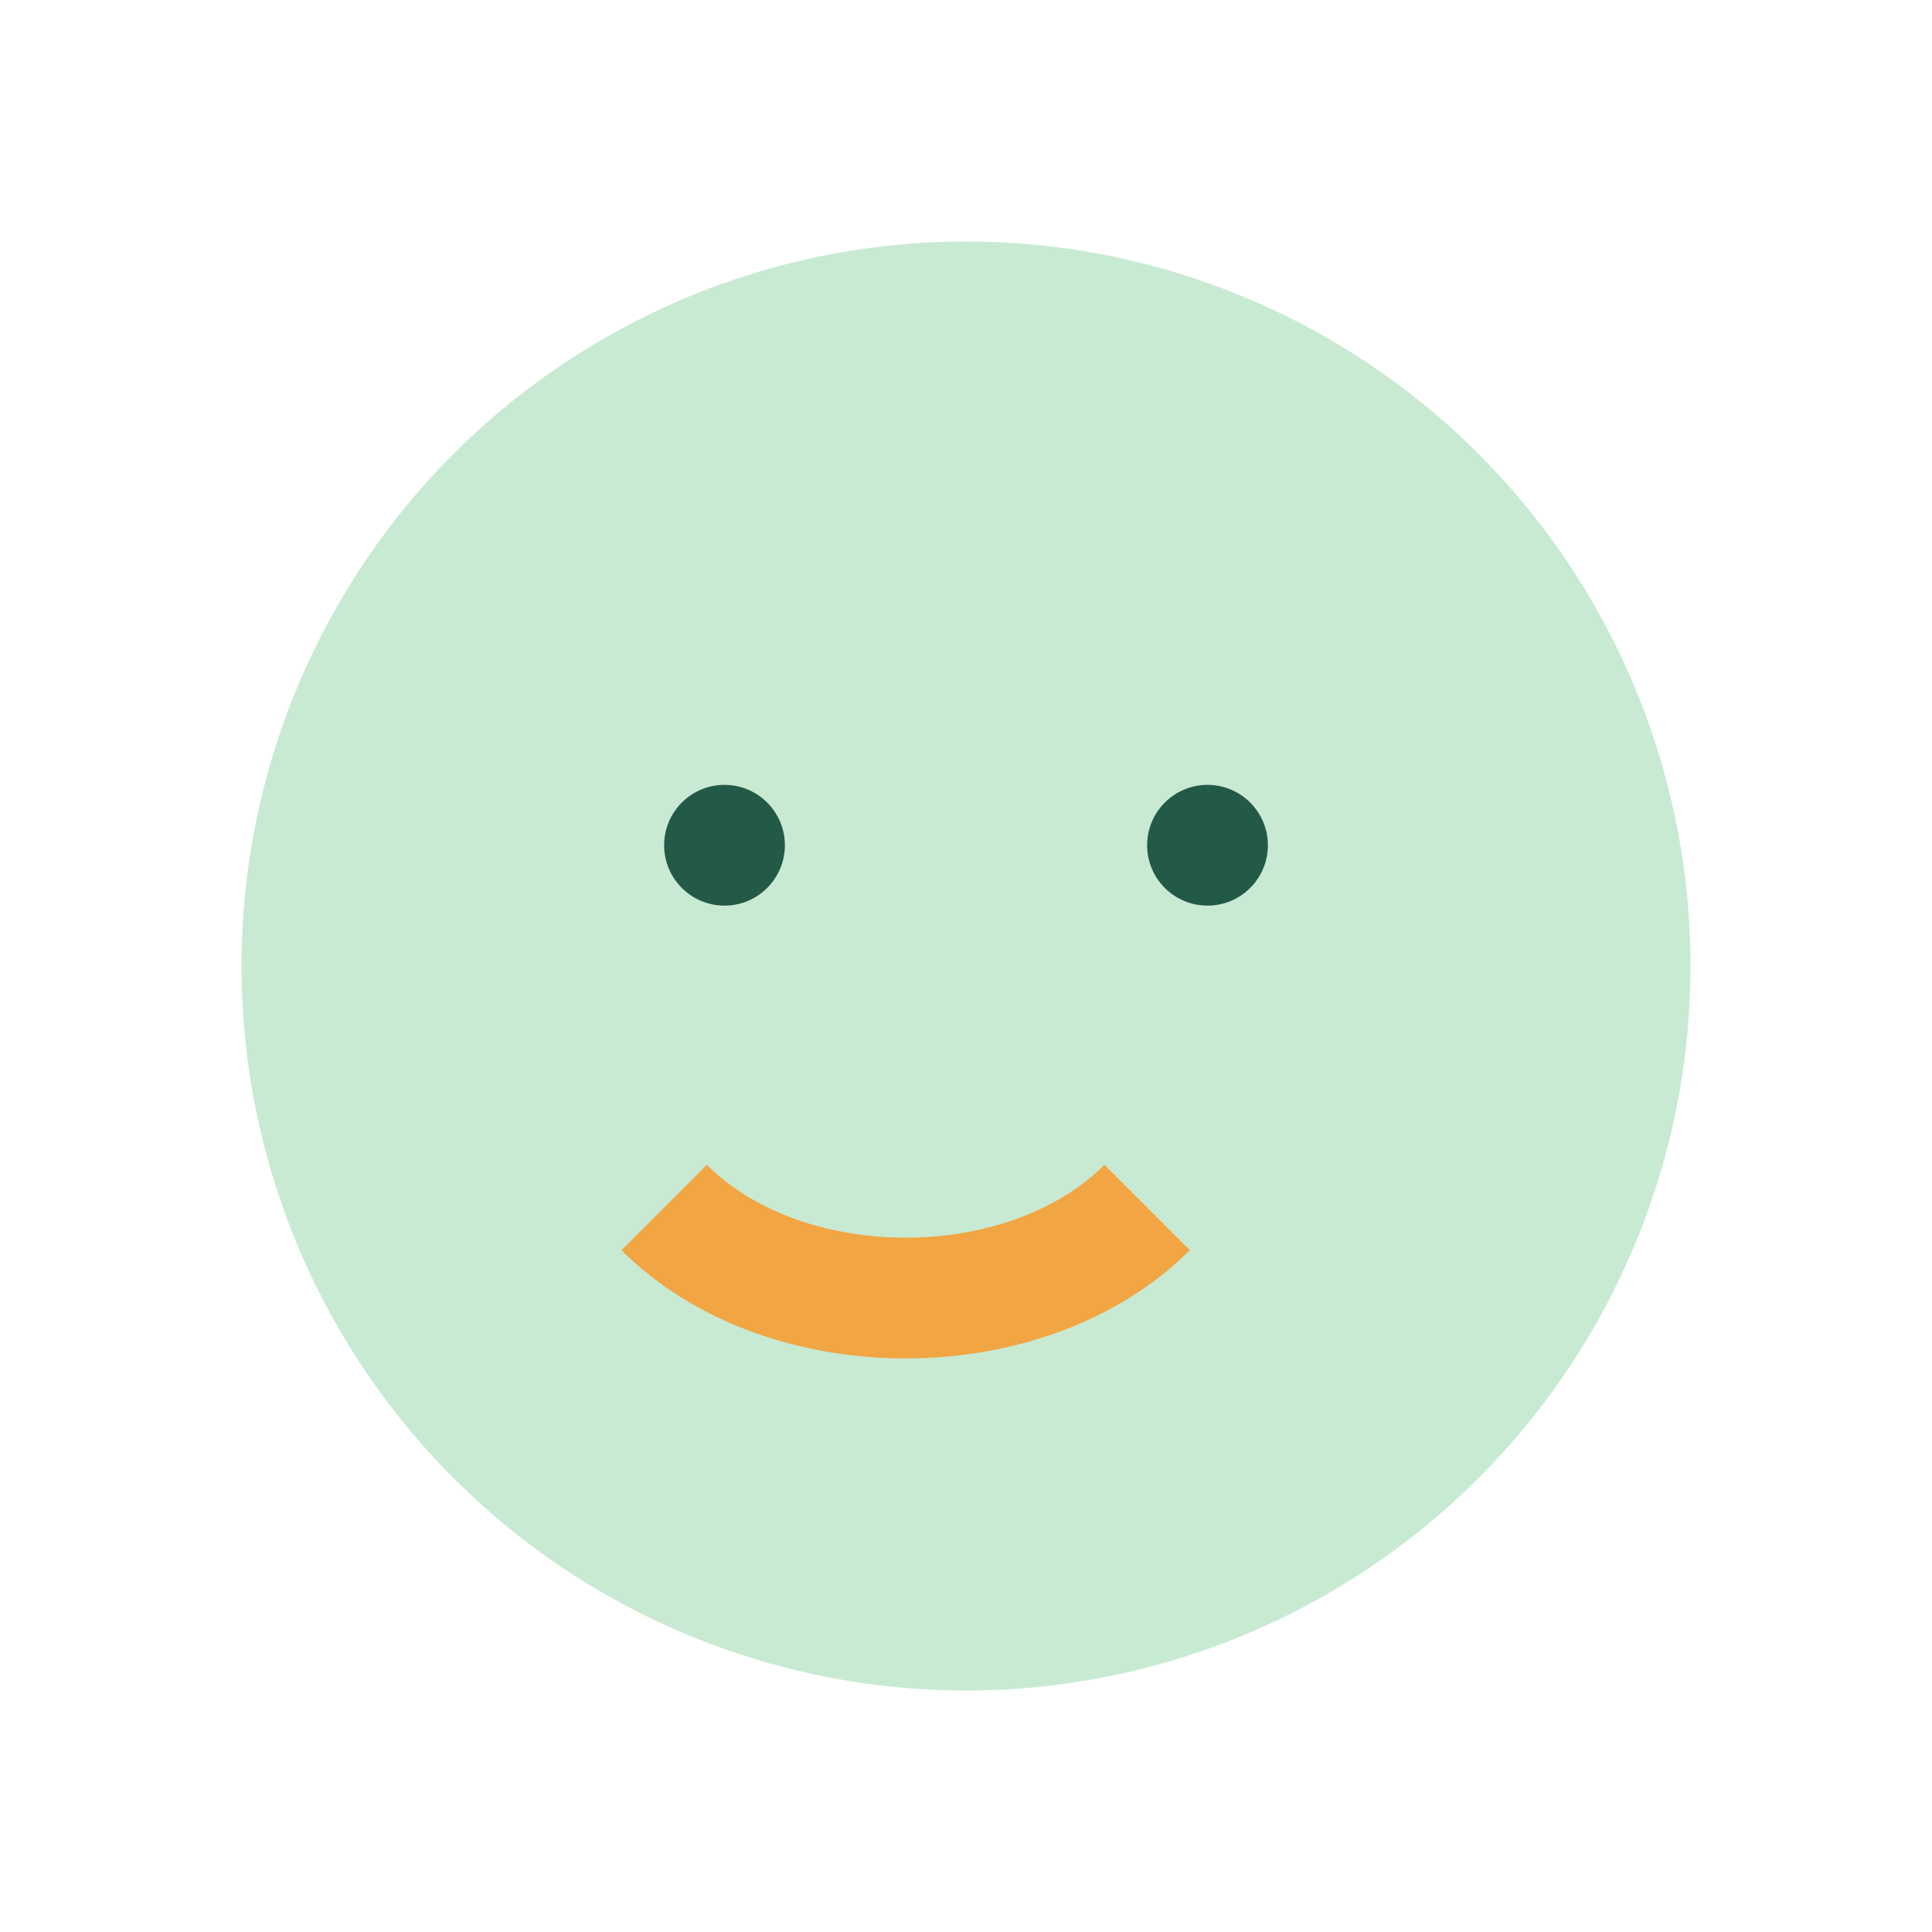
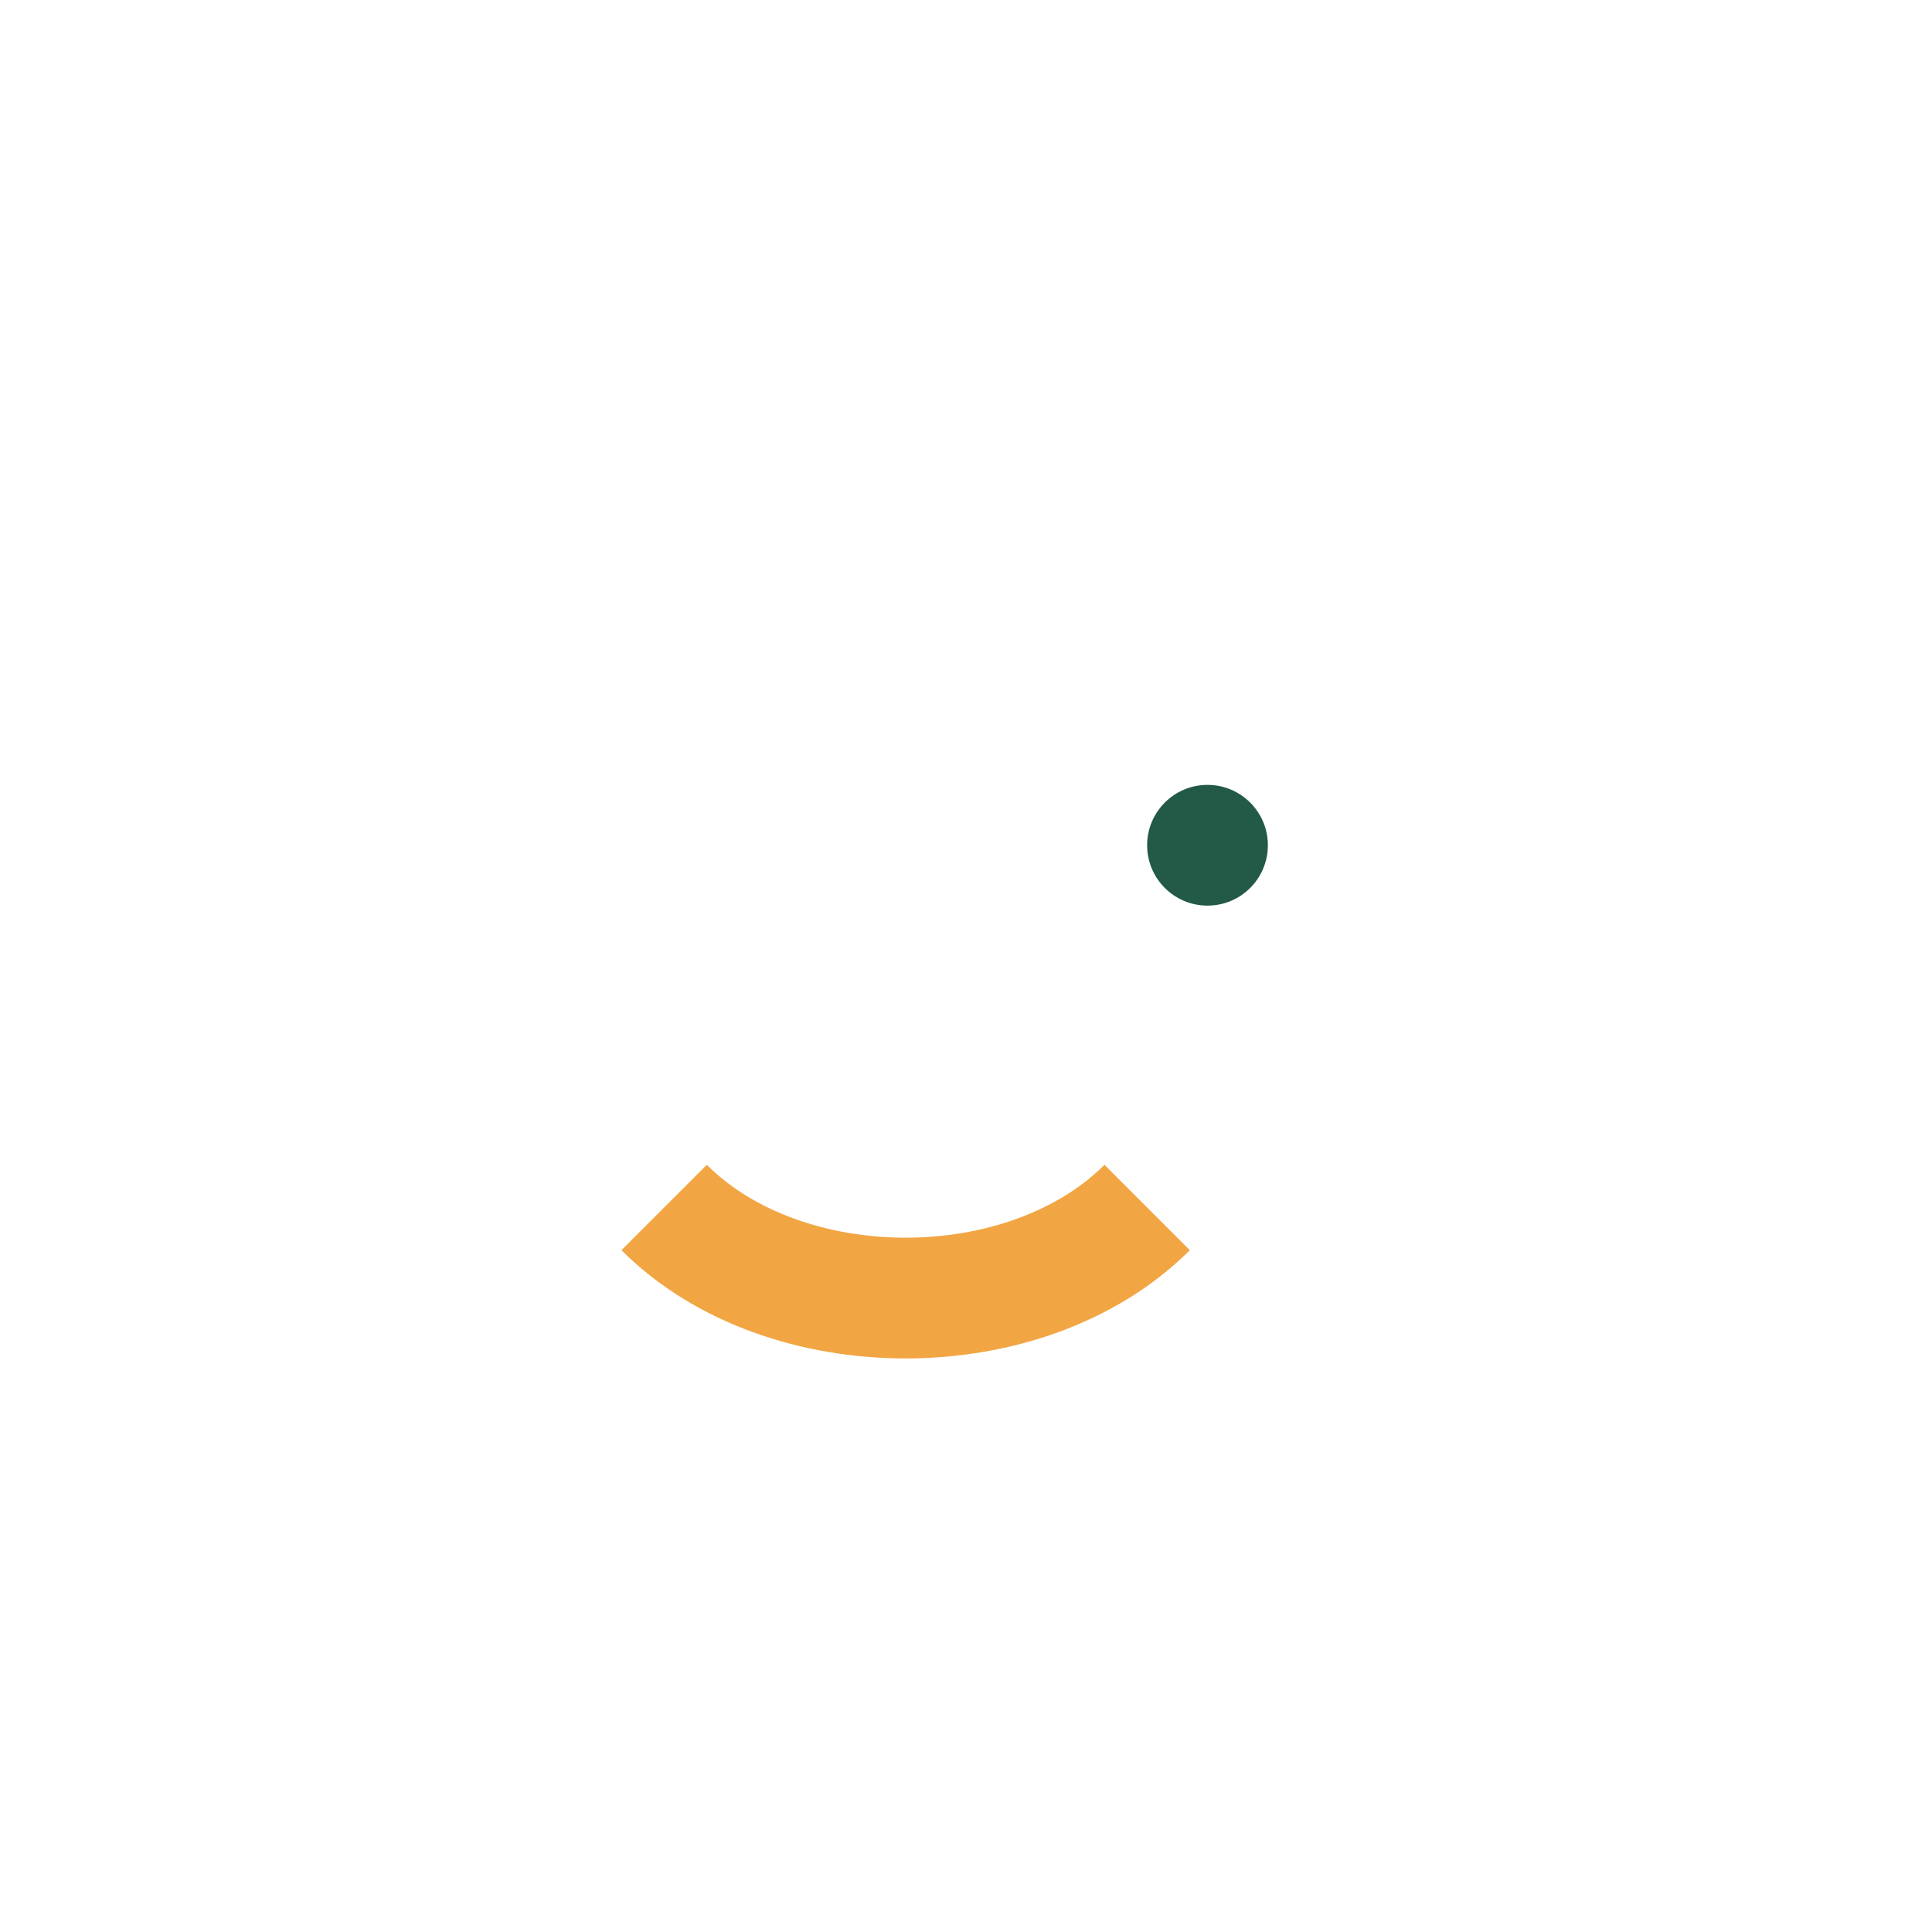
<svg xmlns="http://www.w3.org/2000/svg" width="32" height="32" viewBox="0 0 32 32">
-   <circle cx="16" cy="16" r="12" fill="#C8EAD3" />
  <path d="M11 20c2 2 6 2 8 0" stroke="#F2A543" stroke-width="2" fill="none" />
-   <circle cx="12" cy="14" r="1" fill="#235947" />
  <circle cx="20" cy="14" r="1" fill="#235947" />
</svg>